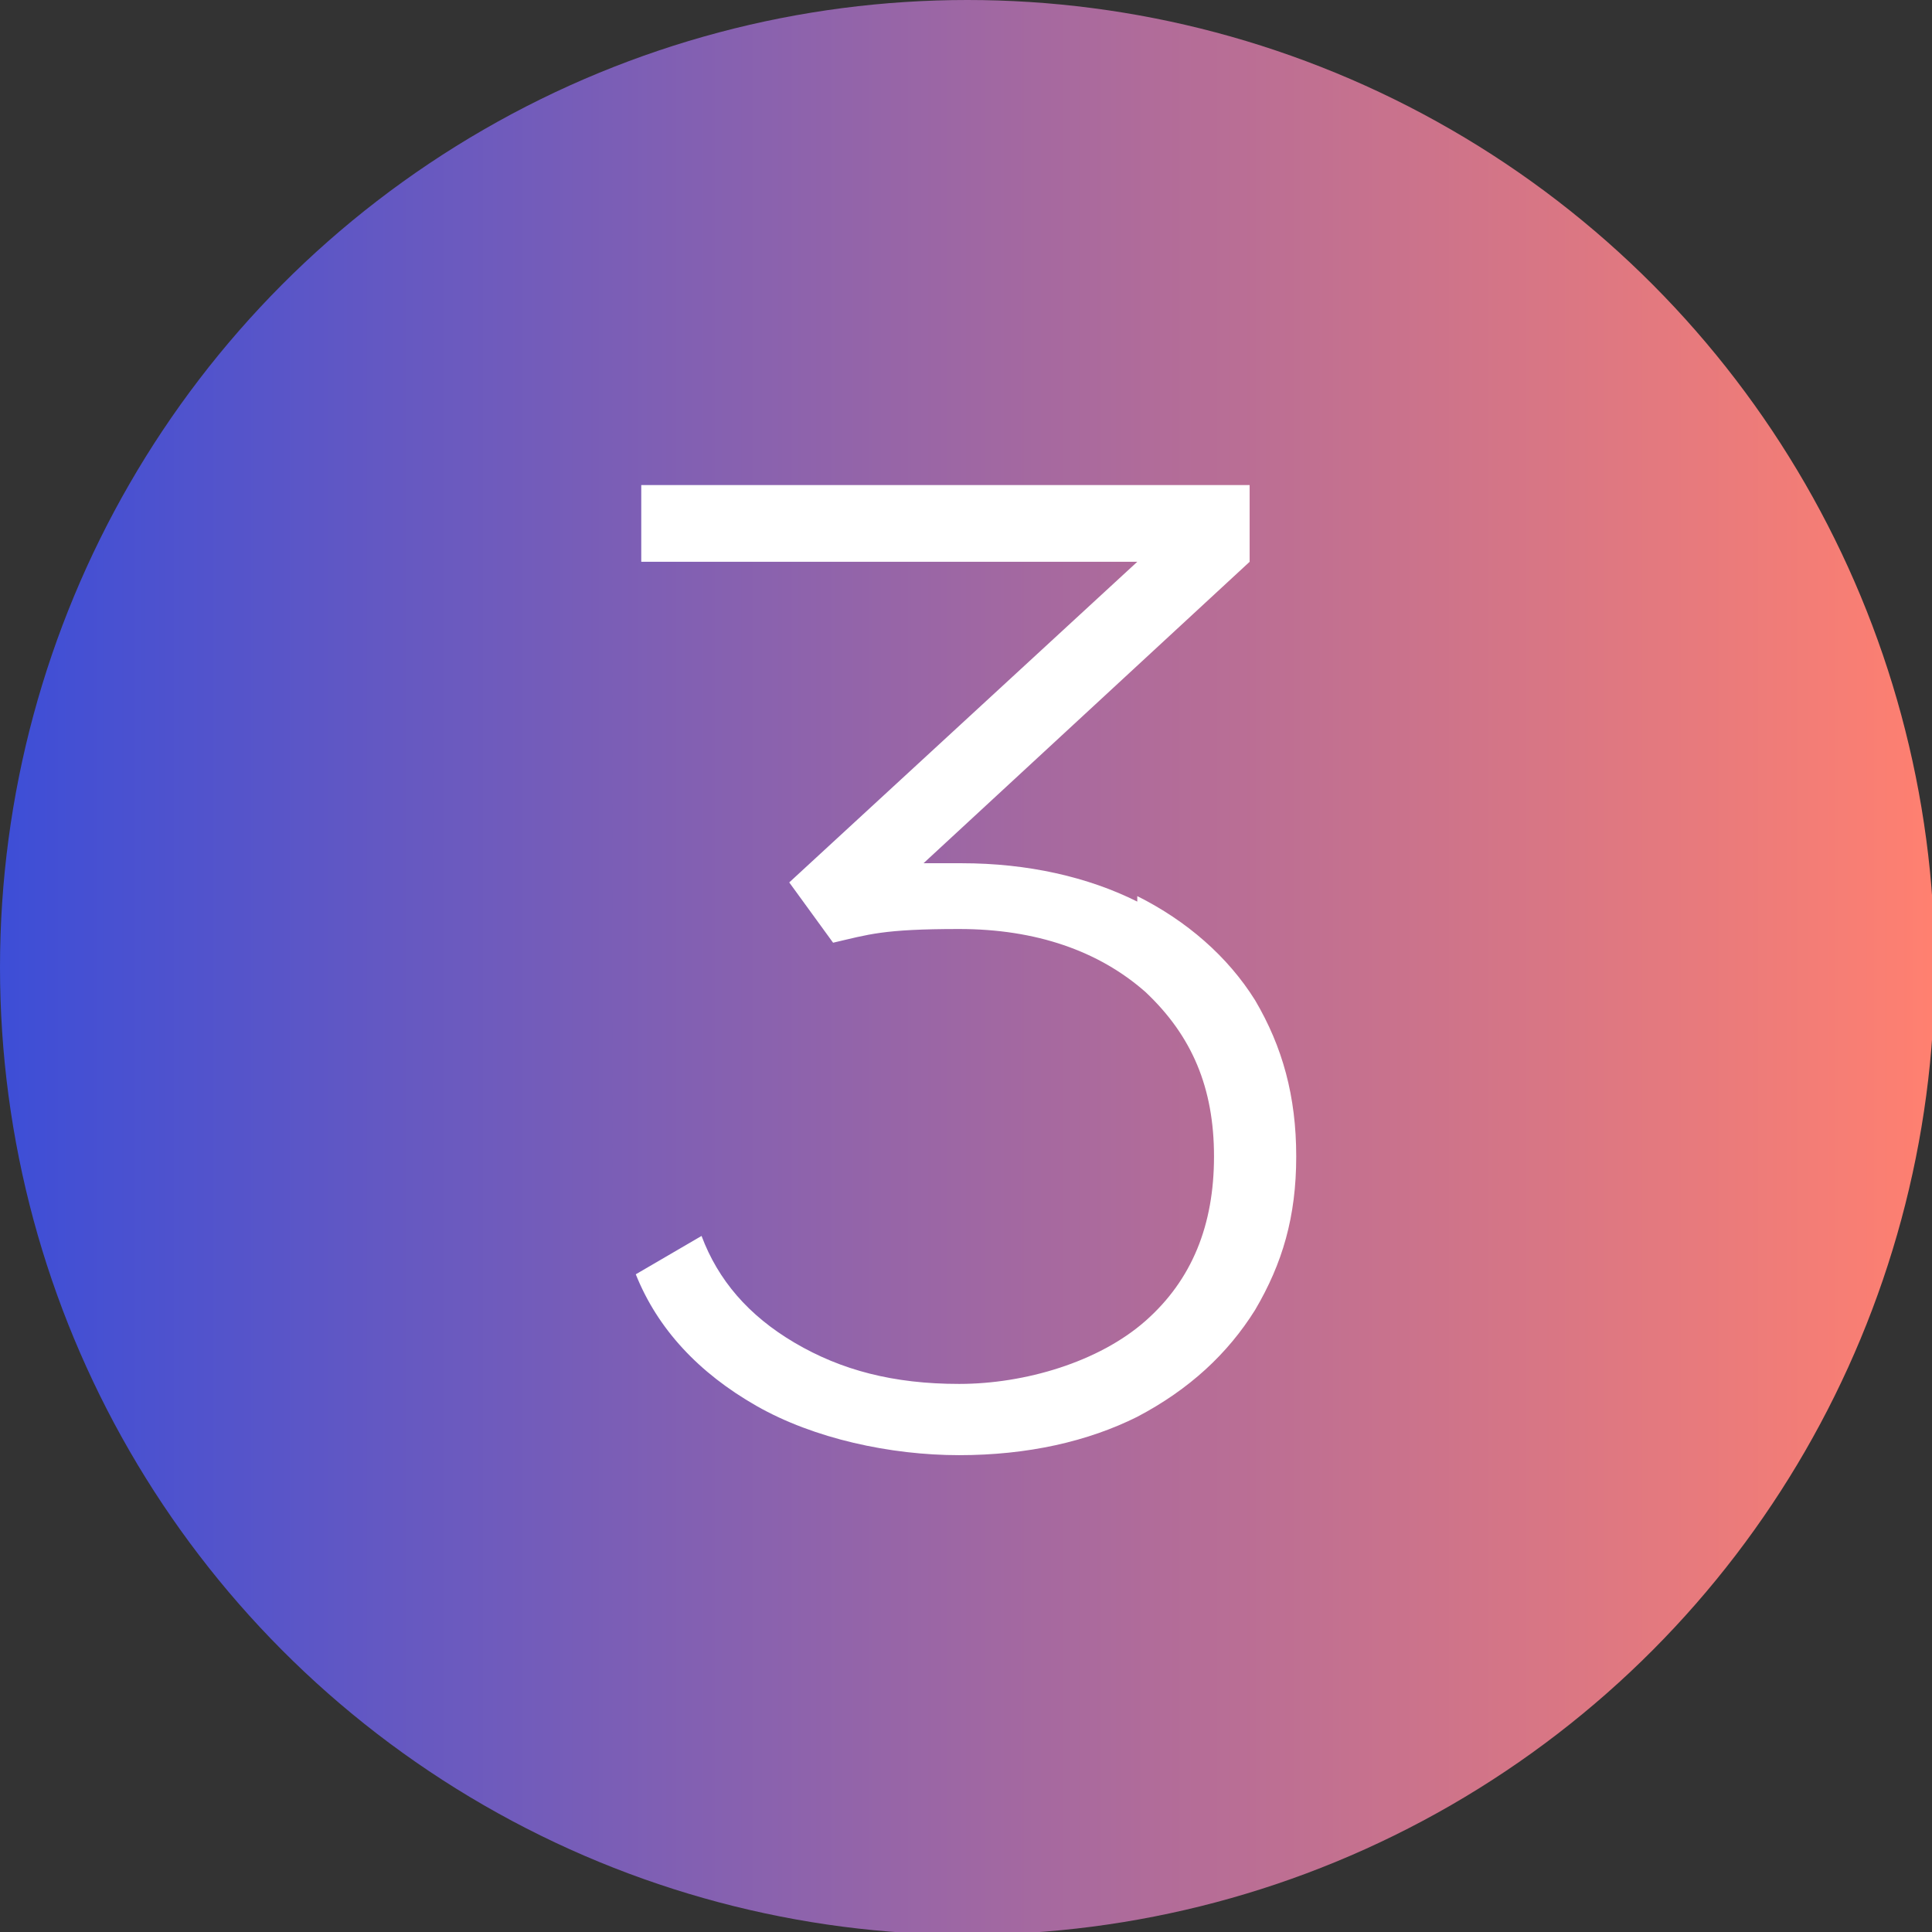
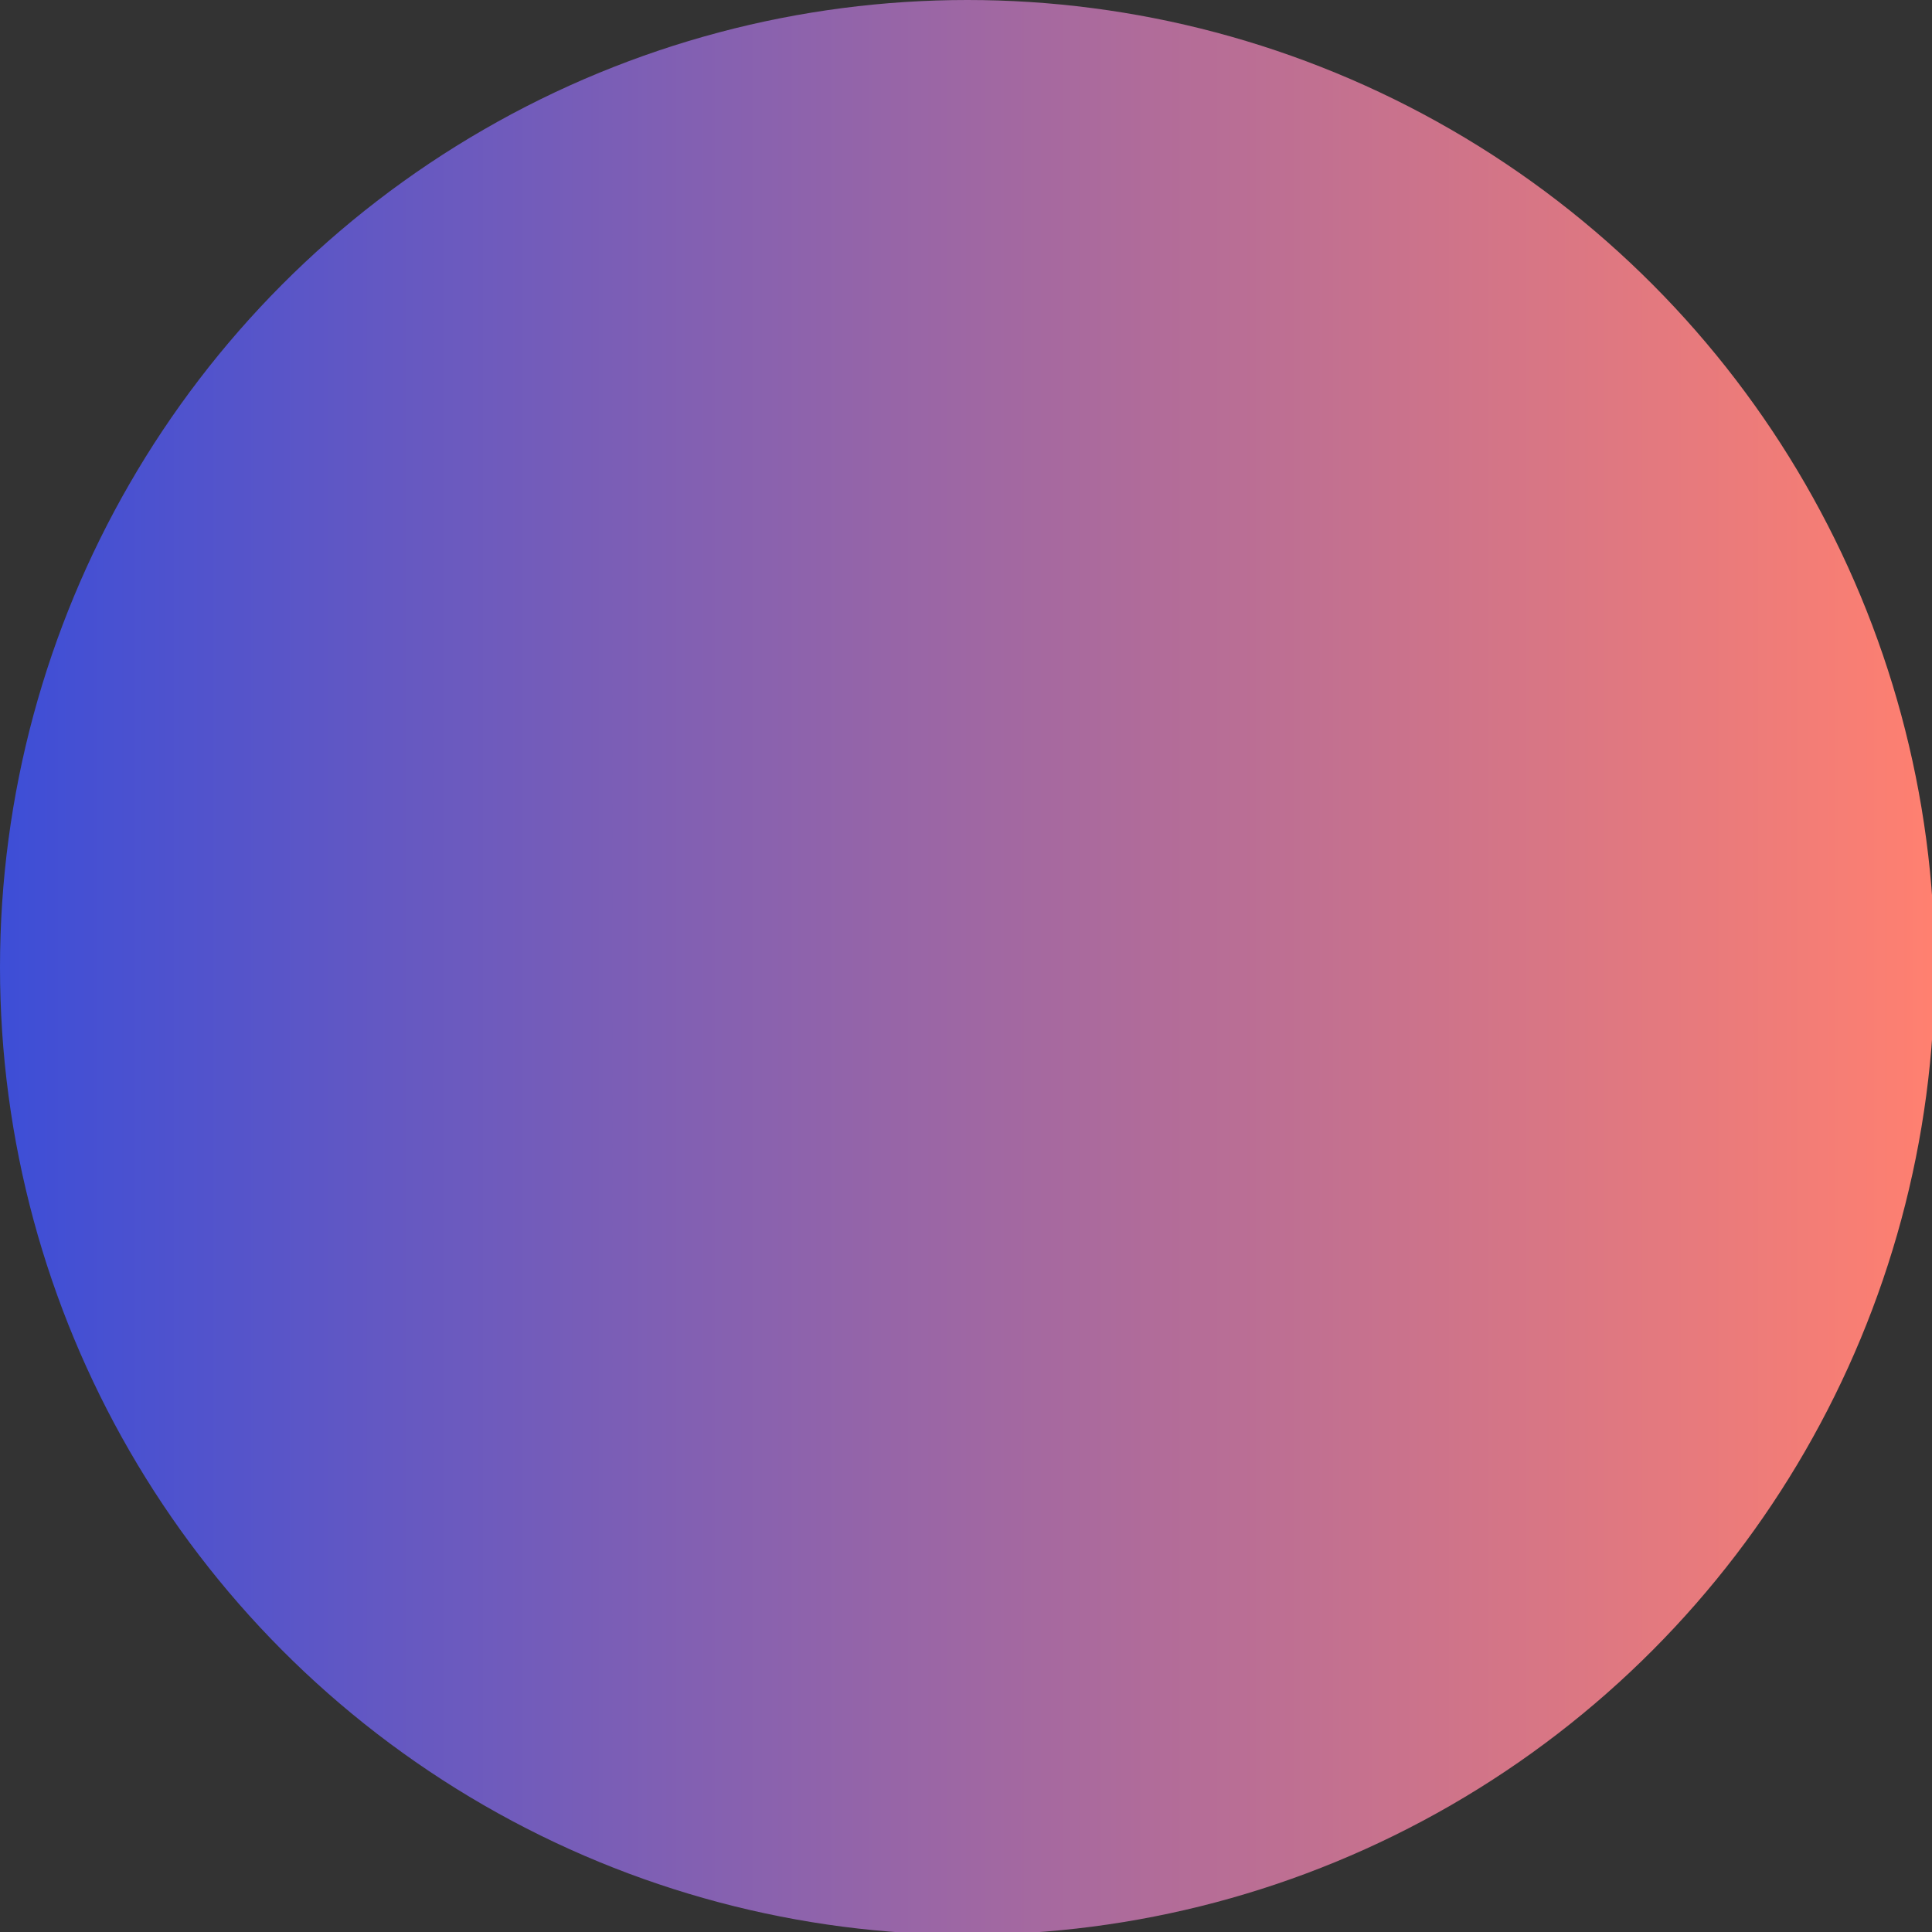
<svg xmlns="http://www.w3.org/2000/svg" id="Camada_1" version="1.1" viewBox="0 0 70.5 70.5">
  <rect x="0" y="0" width="70.5" height="70.5" fill="#333333" stroke="none" />
  <defs>
    <style>
      .st0 {
        fill: #fff;
      }

      .st1 {
        fill: url(#Nova_amostra_de_gradiente_5);
      }
    </style>
    <linearGradient id="Nova_amostra_de_gradiente_5" data-name="Nova amostra de gradiente 5" x1="70.5" y1="35.3" x2="0" y2="35.3" gradientUnits="userSpaceOnUse">
      <stop offset="0" stop-color="#ff8070" />
      <stop offset="1" stop-color="#3d4ed7" />
    </linearGradient>
  </defs>
  <circle class="st1" cx="35.3" cy="35.3" r="35.3" />
-   <path class="st0" d="M41.5,32.7c1.8.9,3.3,2.2,4.3,3.8,1,1.7,1.5,3.5,1.5,5.7s-.5,3.9-1.5,5.6c-1,1.6-2.4,2.9-4.3,3.9-1.8.9-4,1.4-6.5,1.4s-5.3-.6-7.4-1.8c-2.1-1.2-3.6-2.8-4.4-4.8l2.4-1.4c.6,1.6,1.7,2.9,3.4,3.9,1.7,1,3.6,1.5,6,1.5s5.1-.8,6.8-2.3c1.7-1.5,2.5-3.5,2.5-6s-.8-4.4-2.5-6c-1.7-1.5-4-2.3-6.8-2.3s-3.3.2-4.6.5l-1.6-2.2,12.7-11.7h-18.1v-2.8h22.2v2.8l-11.9,11h1.4c2.4,0,4.6.5,6.4,1.4Z" />
</svg>